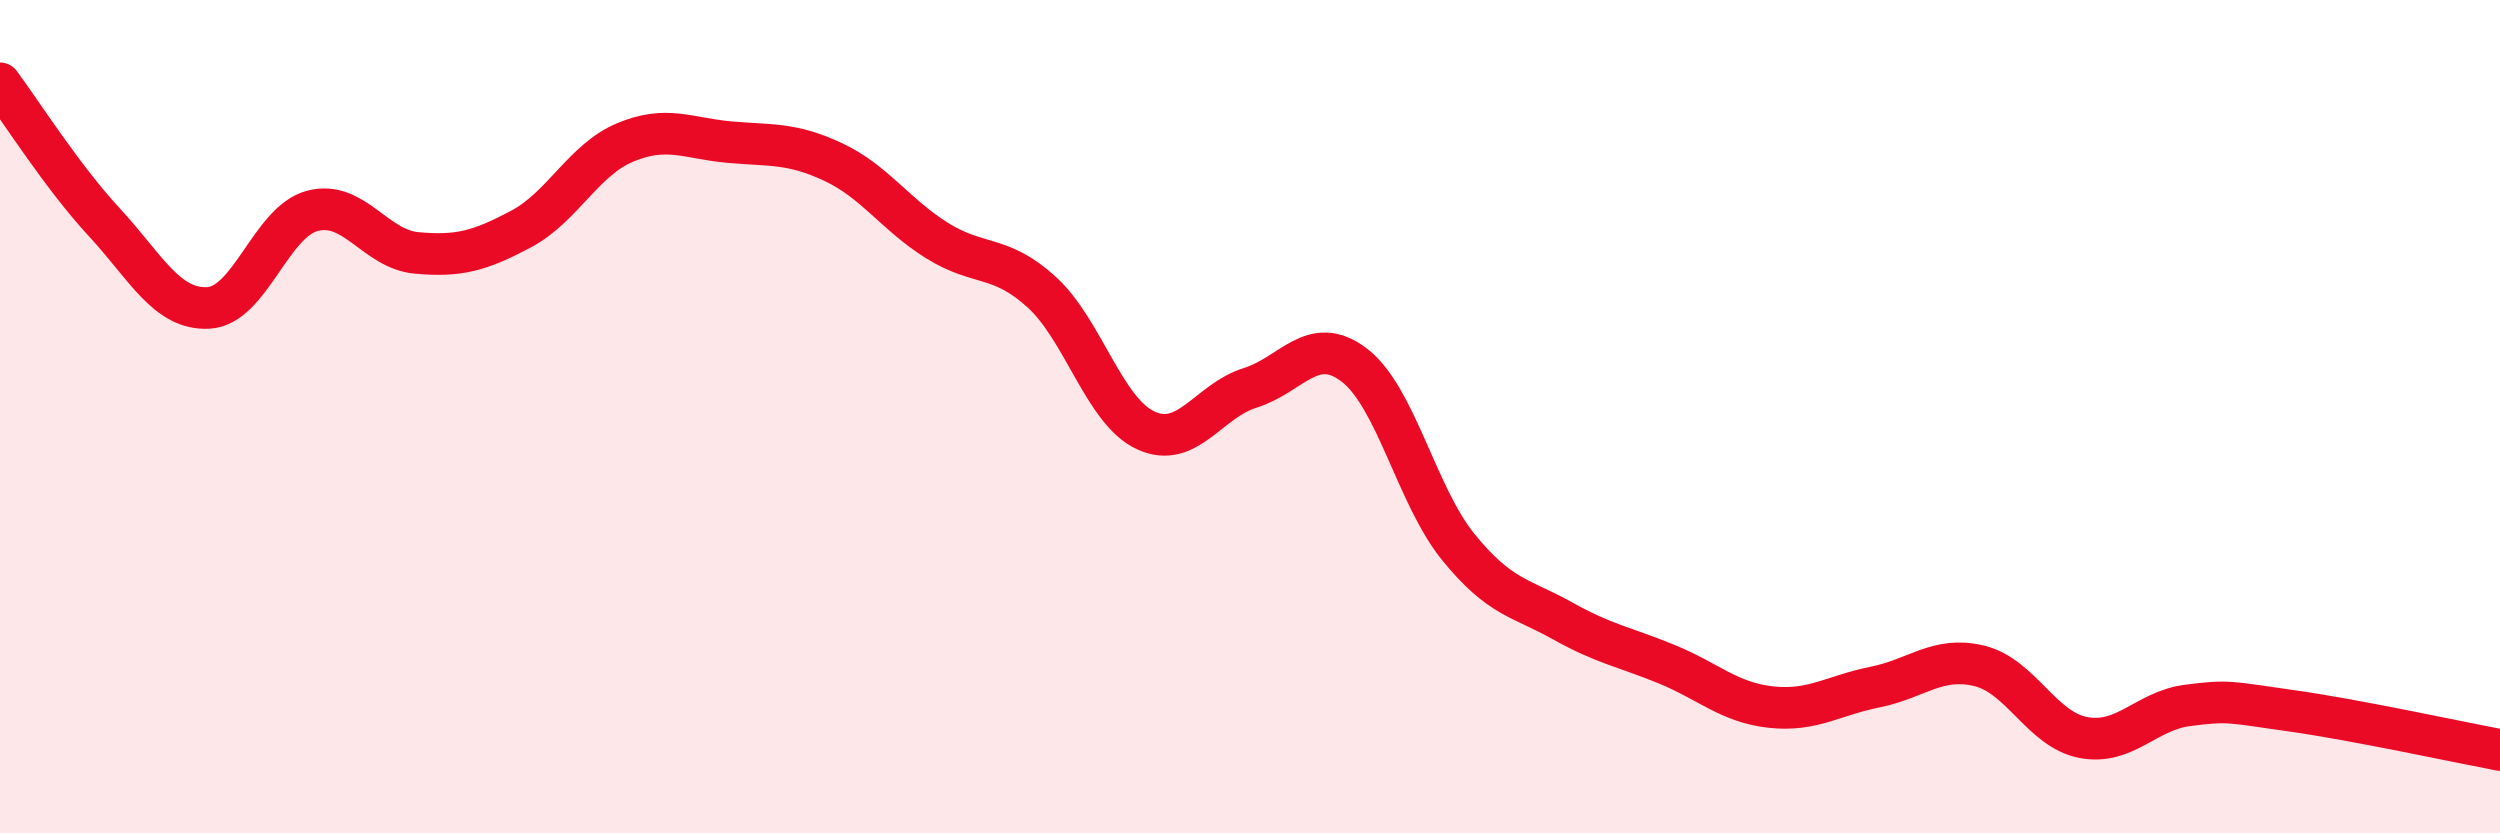
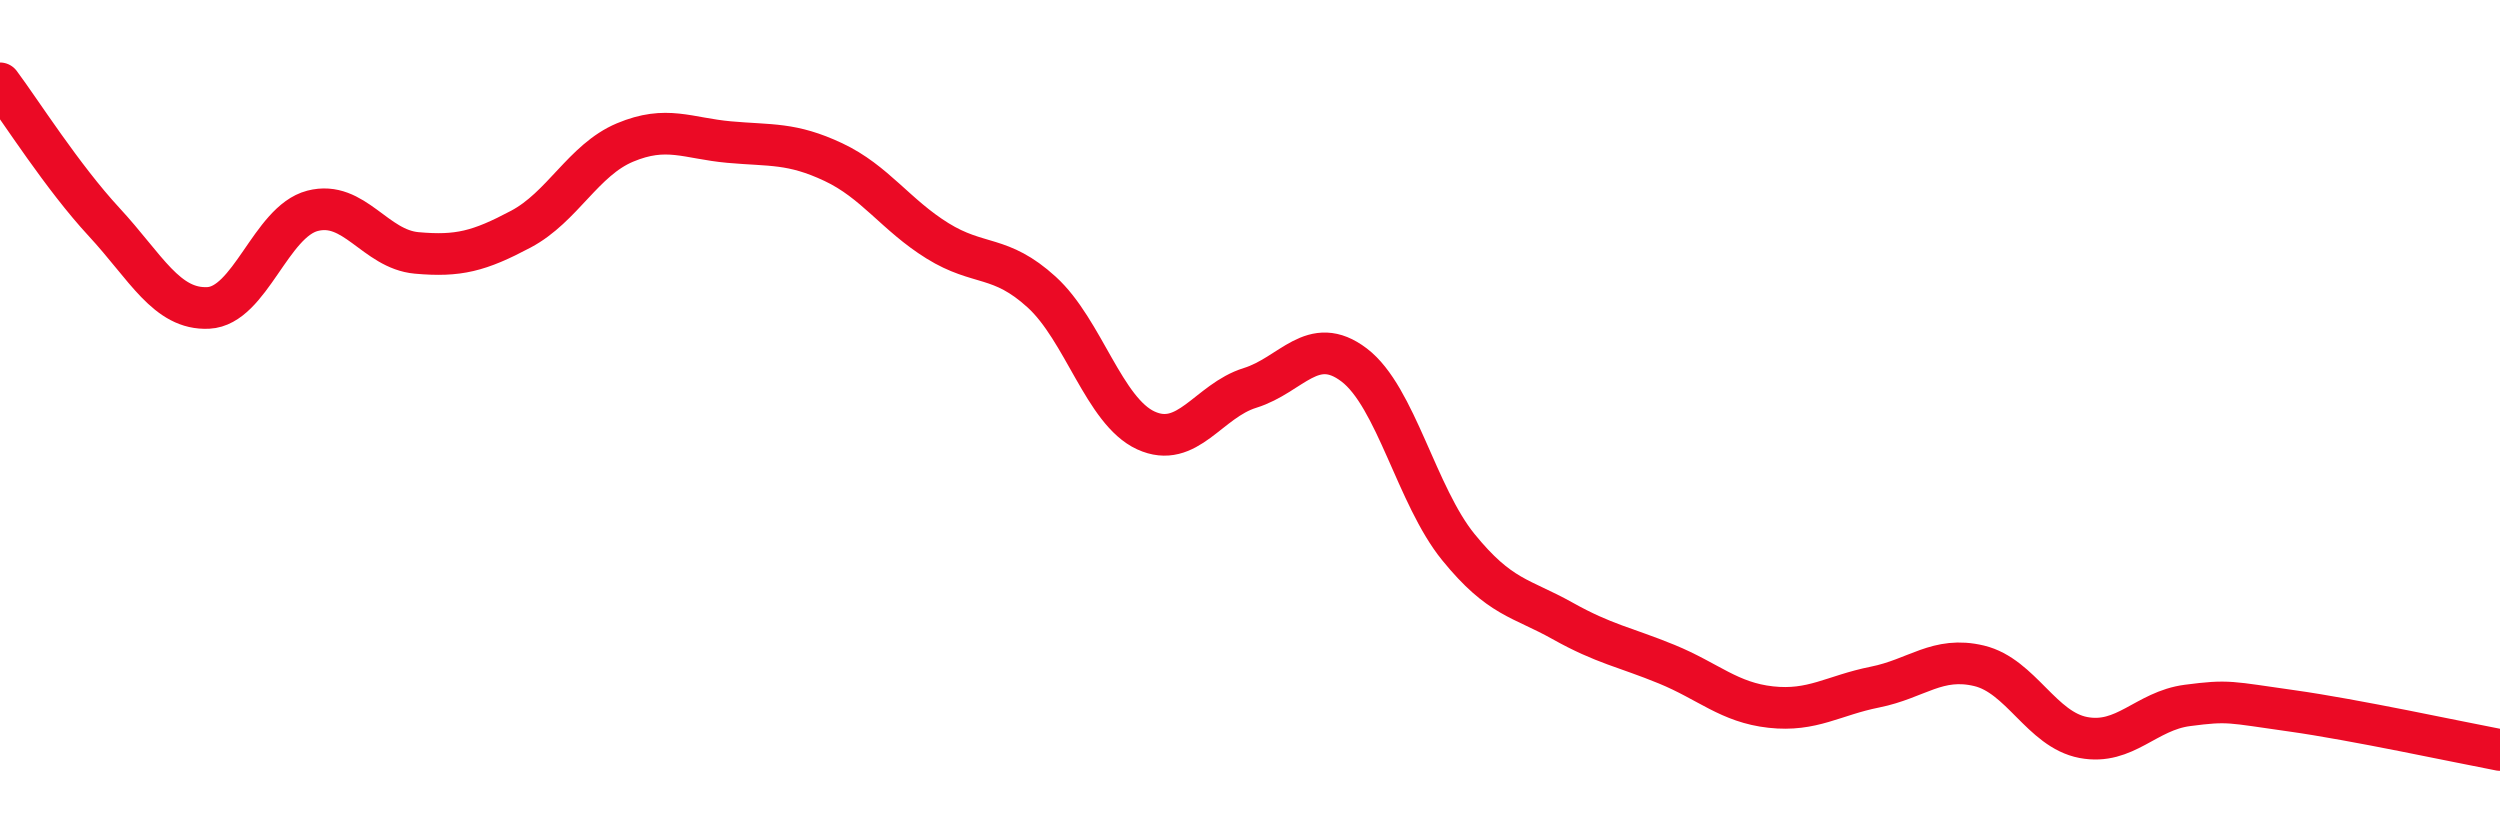
<svg xmlns="http://www.w3.org/2000/svg" width="60" height="20" viewBox="0 0 60 20">
-   <path d="M 0,2 C 0.5,2.67 1.5,4.25 2.5,5.33 C 3.5,6.41 4,7.44 5,7.39 C 6,7.34 6.5,5.32 7.5,5.06 C 8.5,4.8 9,5.98 10,6.07 C 11,6.16 11.5,6.03 12.5,5.5 C 13.5,4.97 14,3.84 15,3.42 C 16,3 16.5,3.32 17.5,3.41 C 18.5,3.5 19,3.42 20,3.89 C 21,4.36 21.5,5.16 22.5,5.78 C 23.5,6.4 24,6.1 25,7.01 C 26,7.92 26.5,9.87 27.5,10.33 C 28.5,10.79 29,9.62 30,9.31 C 31,9 31.5,8 32.5,8.76 C 33.5,9.52 34,11.9 35,13.13 C 36,14.36 36.5,14.34 37.5,14.9 C 38.5,15.46 39,15.53 40,15.94 C 41,16.35 41.5,16.86 42.5,16.97 C 43.5,17.08 44,16.69 45,16.49 C 46,16.29 46.5,15.74 47.5,15.98 C 48.5,16.22 49,17.51 50,17.7 C 51,17.89 51.5,17.06 52.5,16.93 C 53.5,16.8 53.5,16.85 55,17.06 C 56.5,17.27 59,17.81 60,18L60 20L0 20Z" fill="#EB0A25" opacity="0.1" stroke-linecap="round" stroke-linejoin="round" />
  <path d="M 0,2 C 0.5,2.67 1.5,4.25 2.5,5.33 C 3.5,6.41 4,7.44 5,7.39 C 6,7.34 6.5,5.32 7.5,5.06 C 8.5,4.8 9,5.98 10,6.07 C 11,6.16 11.5,6.03 12.5,5.5 C 13.5,4.97 14,3.84 15,3.42 C 16,3 16.5,3.32 17.5,3.41 C 18.5,3.5 19,3.42 20,3.89 C 21,4.36 21.5,5.16 22.5,5.78 C 23.5,6.4 24,6.1 25,7.01 C 26,7.92 26.5,9.87 27.5,10.33 C 28.5,10.79 29,9.62 30,9.31 C 31,9 31.5,8 32.5,8.76 C 33.5,9.52 34,11.9 35,13.13 C 36,14.36 36.5,14.34 37.5,14.9 C 38.5,15.46 39,15.53 40,15.94 C 41,16.35 41.5,16.86 42.5,16.97 C 43.5,17.08 44,16.69 45,16.49 C 46,16.29 46.5,15.74 47.5,15.98 C 48.5,16.22 49,17.51 50,17.7 C 51,17.89 51.5,17.06 52.5,16.93 C 53.5,16.8 53.5,16.85 55,17.06 C 56.5,17.27 59,17.81 60,18" stroke="#EB0A25" stroke-width="1" fill="none" stroke-linecap="round" stroke-linejoin="round" />
</svg>